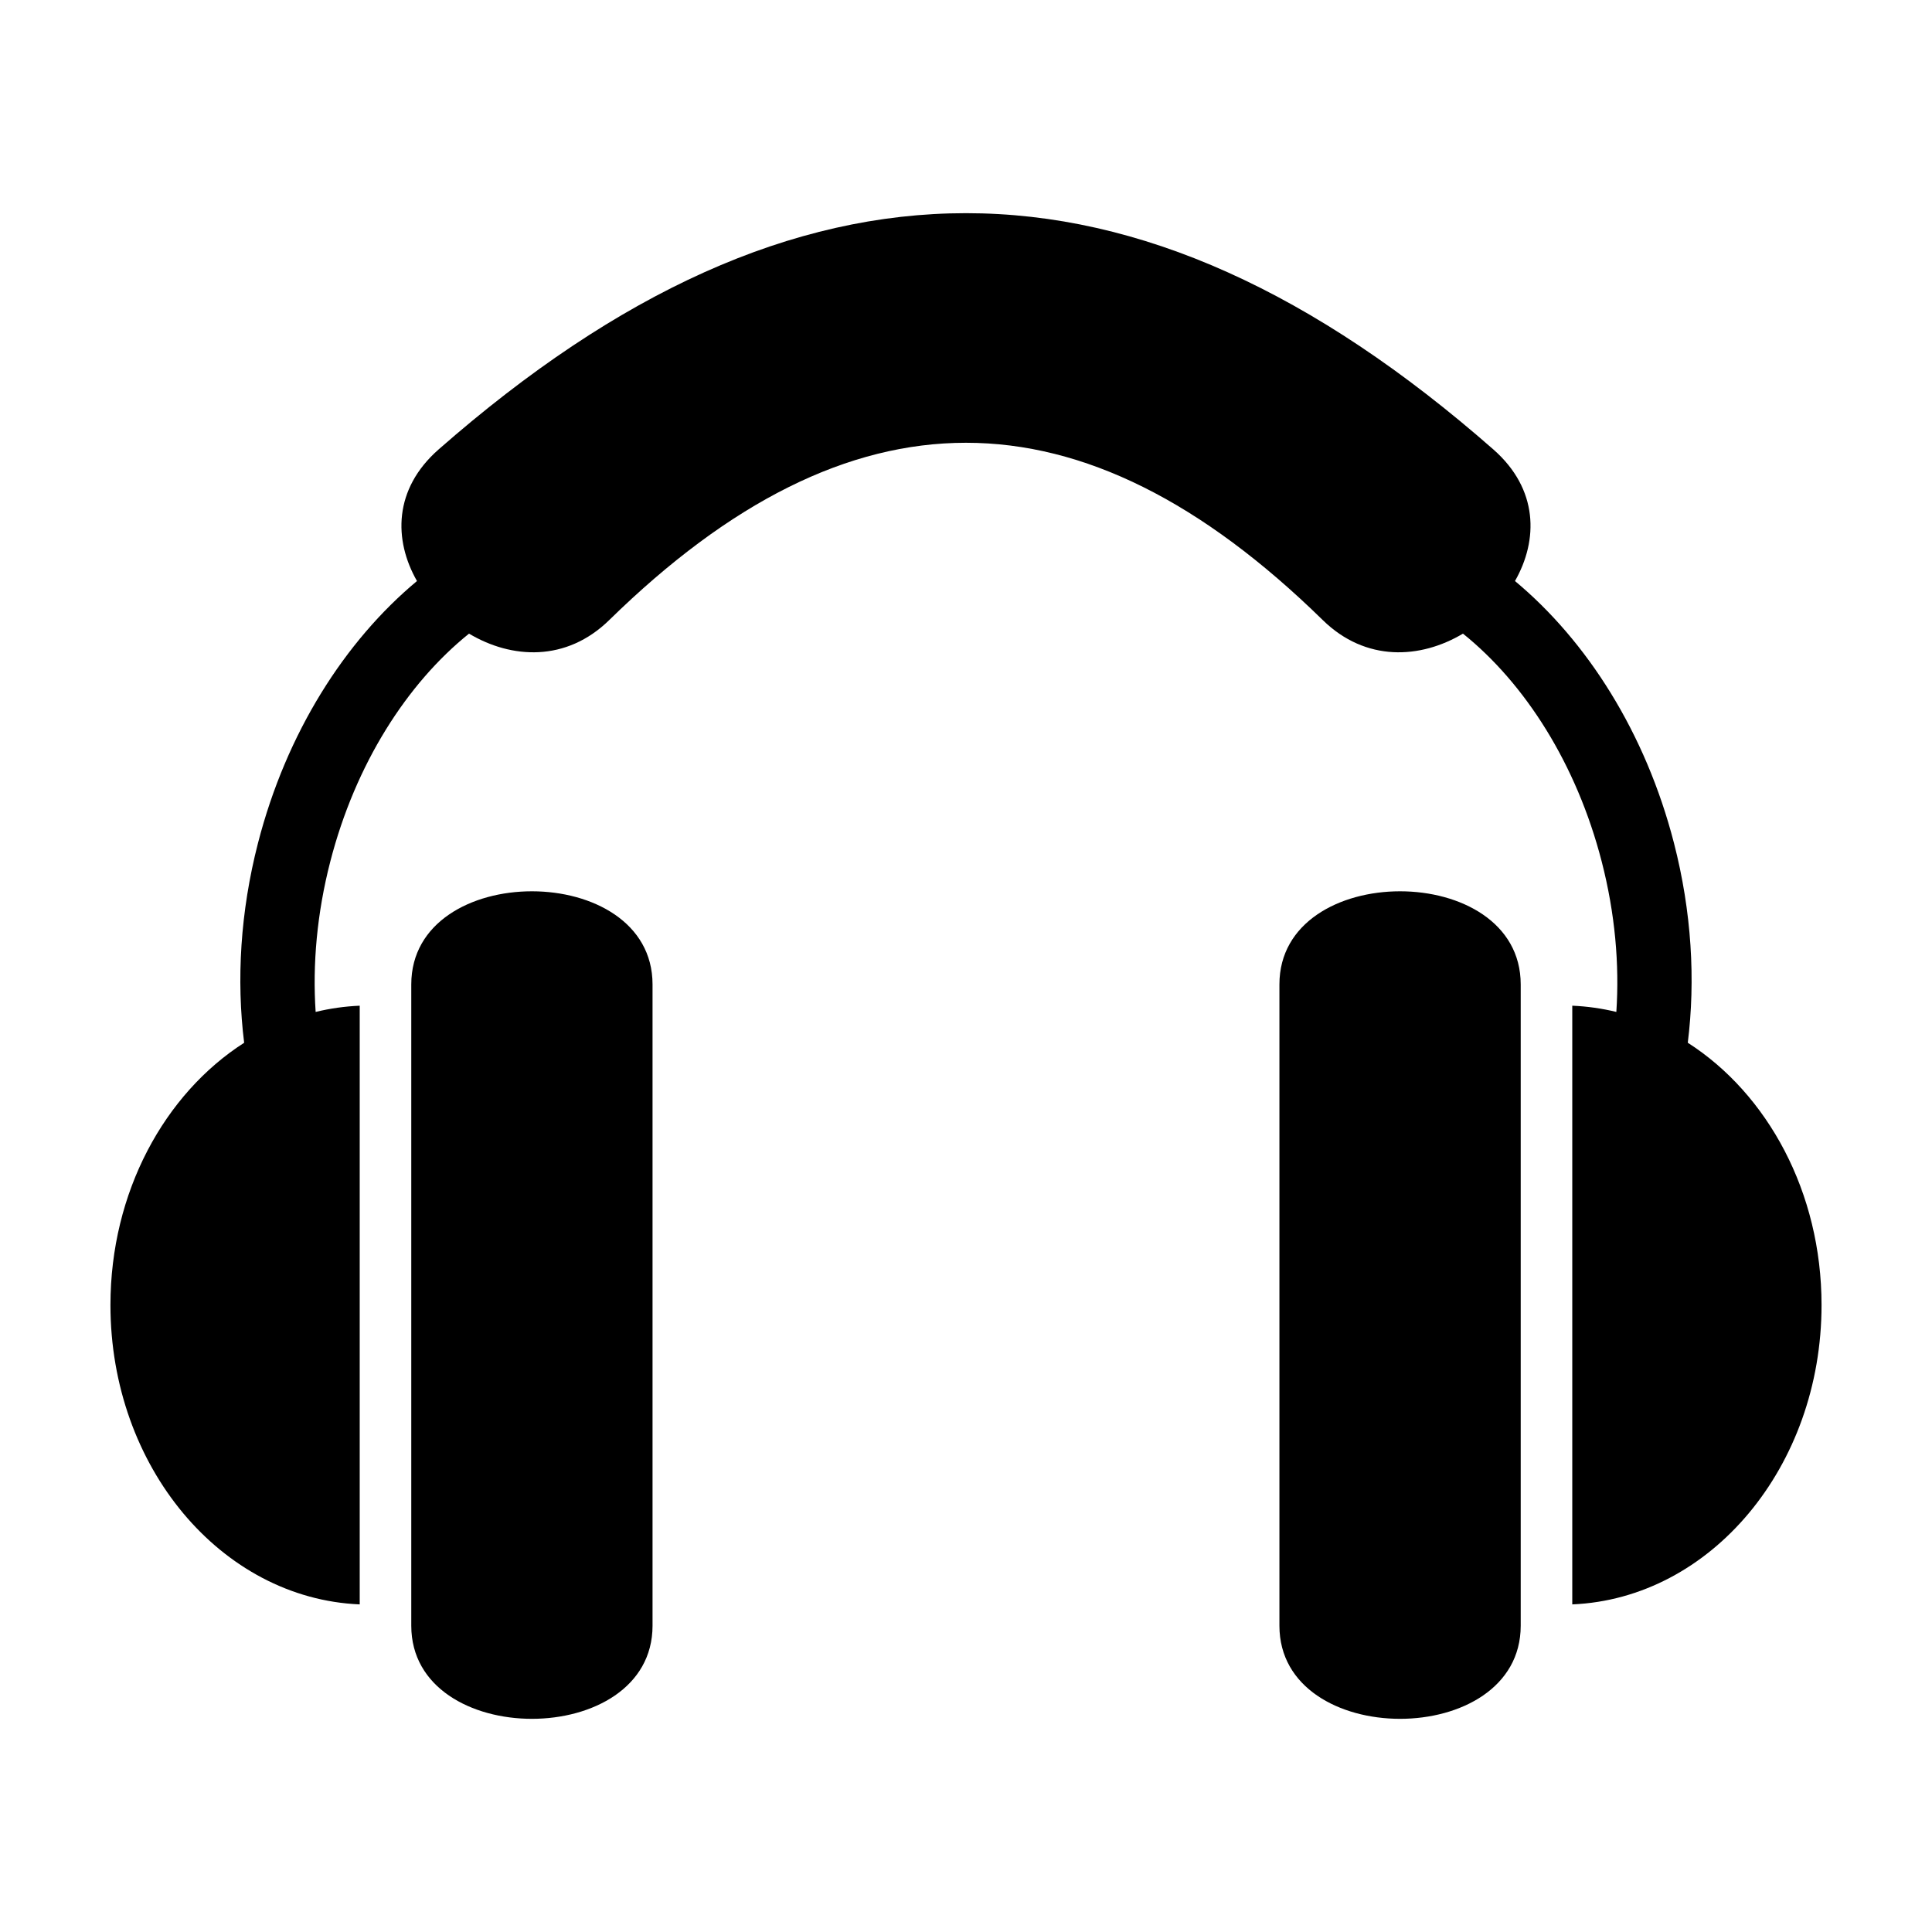
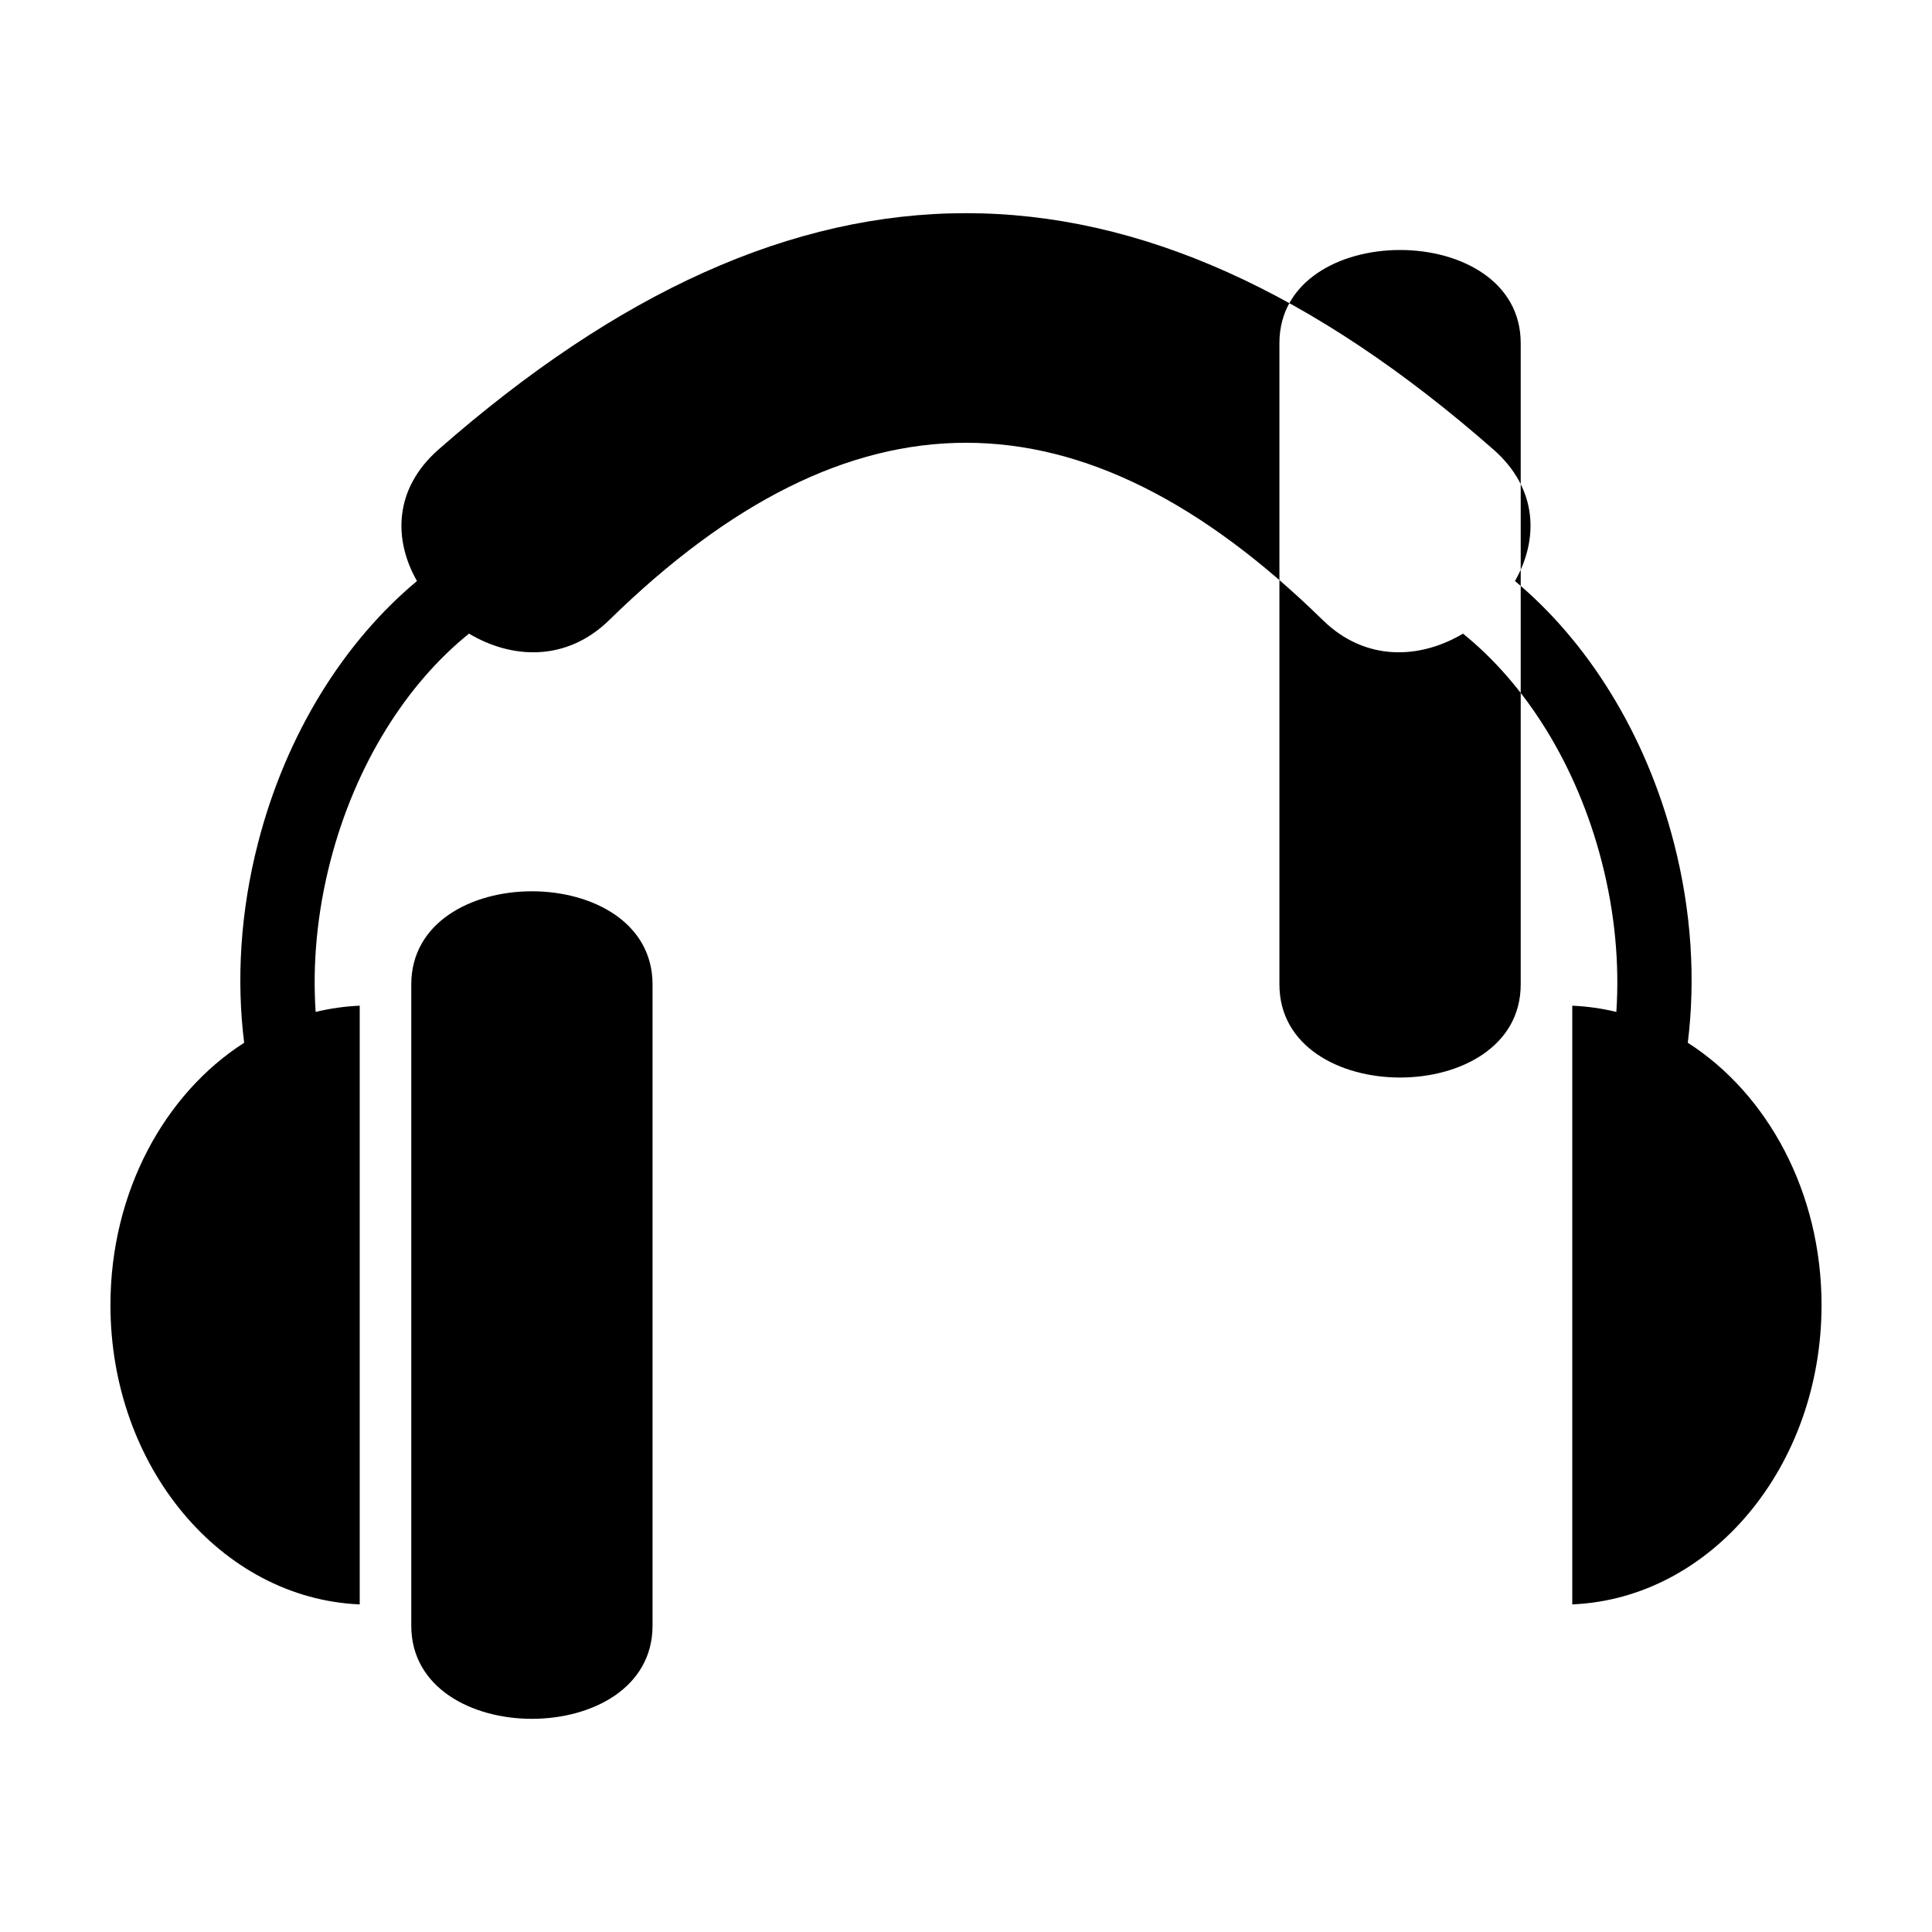
<svg xmlns="http://www.w3.org/2000/svg" fill="#000000" width="800px" height="800px" version="1.1" viewBox="144 144 512 512">
-   <path d="m316.93 404.88v169.95c0 32.902-63.938 32.902-63.938 0v-169.95c0-32.906 63.938-32.906 63.938 0zm166.13 0v169.95c0 32.902 63.945 32.902 63.945 0v-169.95c0-32.906-63.945-32.906-63.945 0zm108.22 15.465c2.07-16.637 1.035-34.703-3.664-52.941-7.527-29.219-23.023-53.5-42.129-69.426 6.188-10.844 6.25-24.352-5.731-34.871-95.121-83.484-184.39-83.484-279.52 0-11.984 10.52-11.926 24.027-5.731 34.871-19.113 15.922-34.609 40.207-42.129 69.426-4.699 18.238-5.742 36.305-3.672 52.941-21.117 13.531-35.434 39.59-35.434 69.508 0 42.852 29.359 77.781 66.059 79.328v-158.66c-3.992 0.172-7.891 0.73-11.68 1.652-0.844-12.602 0.344-26.137 3.875-39.832 6.664-25.867 20.328-47.199 36.773-60.422 11.258 6.723 25.766 7.559 37.156-3.594 64-62.648 125.09-62.648 189.09 0 11.391 11.152 25.898 10.316 37.16 3.594 16.449 13.223 30.105 34.555 36.77 60.422 3.535 13.699 4.719 27.23 3.875 39.832-3.789-0.922-7.688-1.48-11.68-1.652v158.66c36.703-1.547 66.059-36.477 66.059-79.328 0-29.918-14.312-55.977-35.434-69.508z" fill-rule="evenodd" />
+   <path d="m316.93 404.88v169.95c0 32.902-63.938 32.902-63.938 0v-169.95c0-32.906 63.938-32.906 63.938 0zm166.13 0c0 32.902 63.945 32.902 63.945 0v-169.95c0-32.906-63.945-32.906-63.945 0zm108.22 15.465c2.07-16.637 1.035-34.703-3.664-52.941-7.527-29.219-23.023-53.5-42.129-69.426 6.188-10.844 6.25-24.352-5.731-34.871-95.121-83.484-184.39-83.484-279.52 0-11.984 10.52-11.926 24.027-5.731 34.871-19.113 15.922-34.609 40.207-42.129 69.426-4.699 18.238-5.742 36.305-3.672 52.941-21.117 13.531-35.434 39.59-35.434 69.508 0 42.852 29.359 77.781 66.059 79.328v-158.66c-3.992 0.172-7.891 0.73-11.68 1.652-0.844-12.602 0.344-26.137 3.875-39.832 6.664-25.867 20.328-47.199 36.773-60.422 11.258 6.723 25.766 7.559 37.156-3.594 64-62.648 125.09-62.648 189.09 0 11.391 11.152 25.898 10.316 37.16 3.594 16.449 13.223 30.105 34.555 36.77 60.422 3.535 13.699 4.719 27.23 3.875 39.832-3.789-0.922-7.688-1.48-11.68-1.652v158.66c36.703-1.547 66.059-36.477 66.059-79.328 0-29.918-14.312-55.977-35.434-69.508z" fill-rule="evenodd" />
</svg>